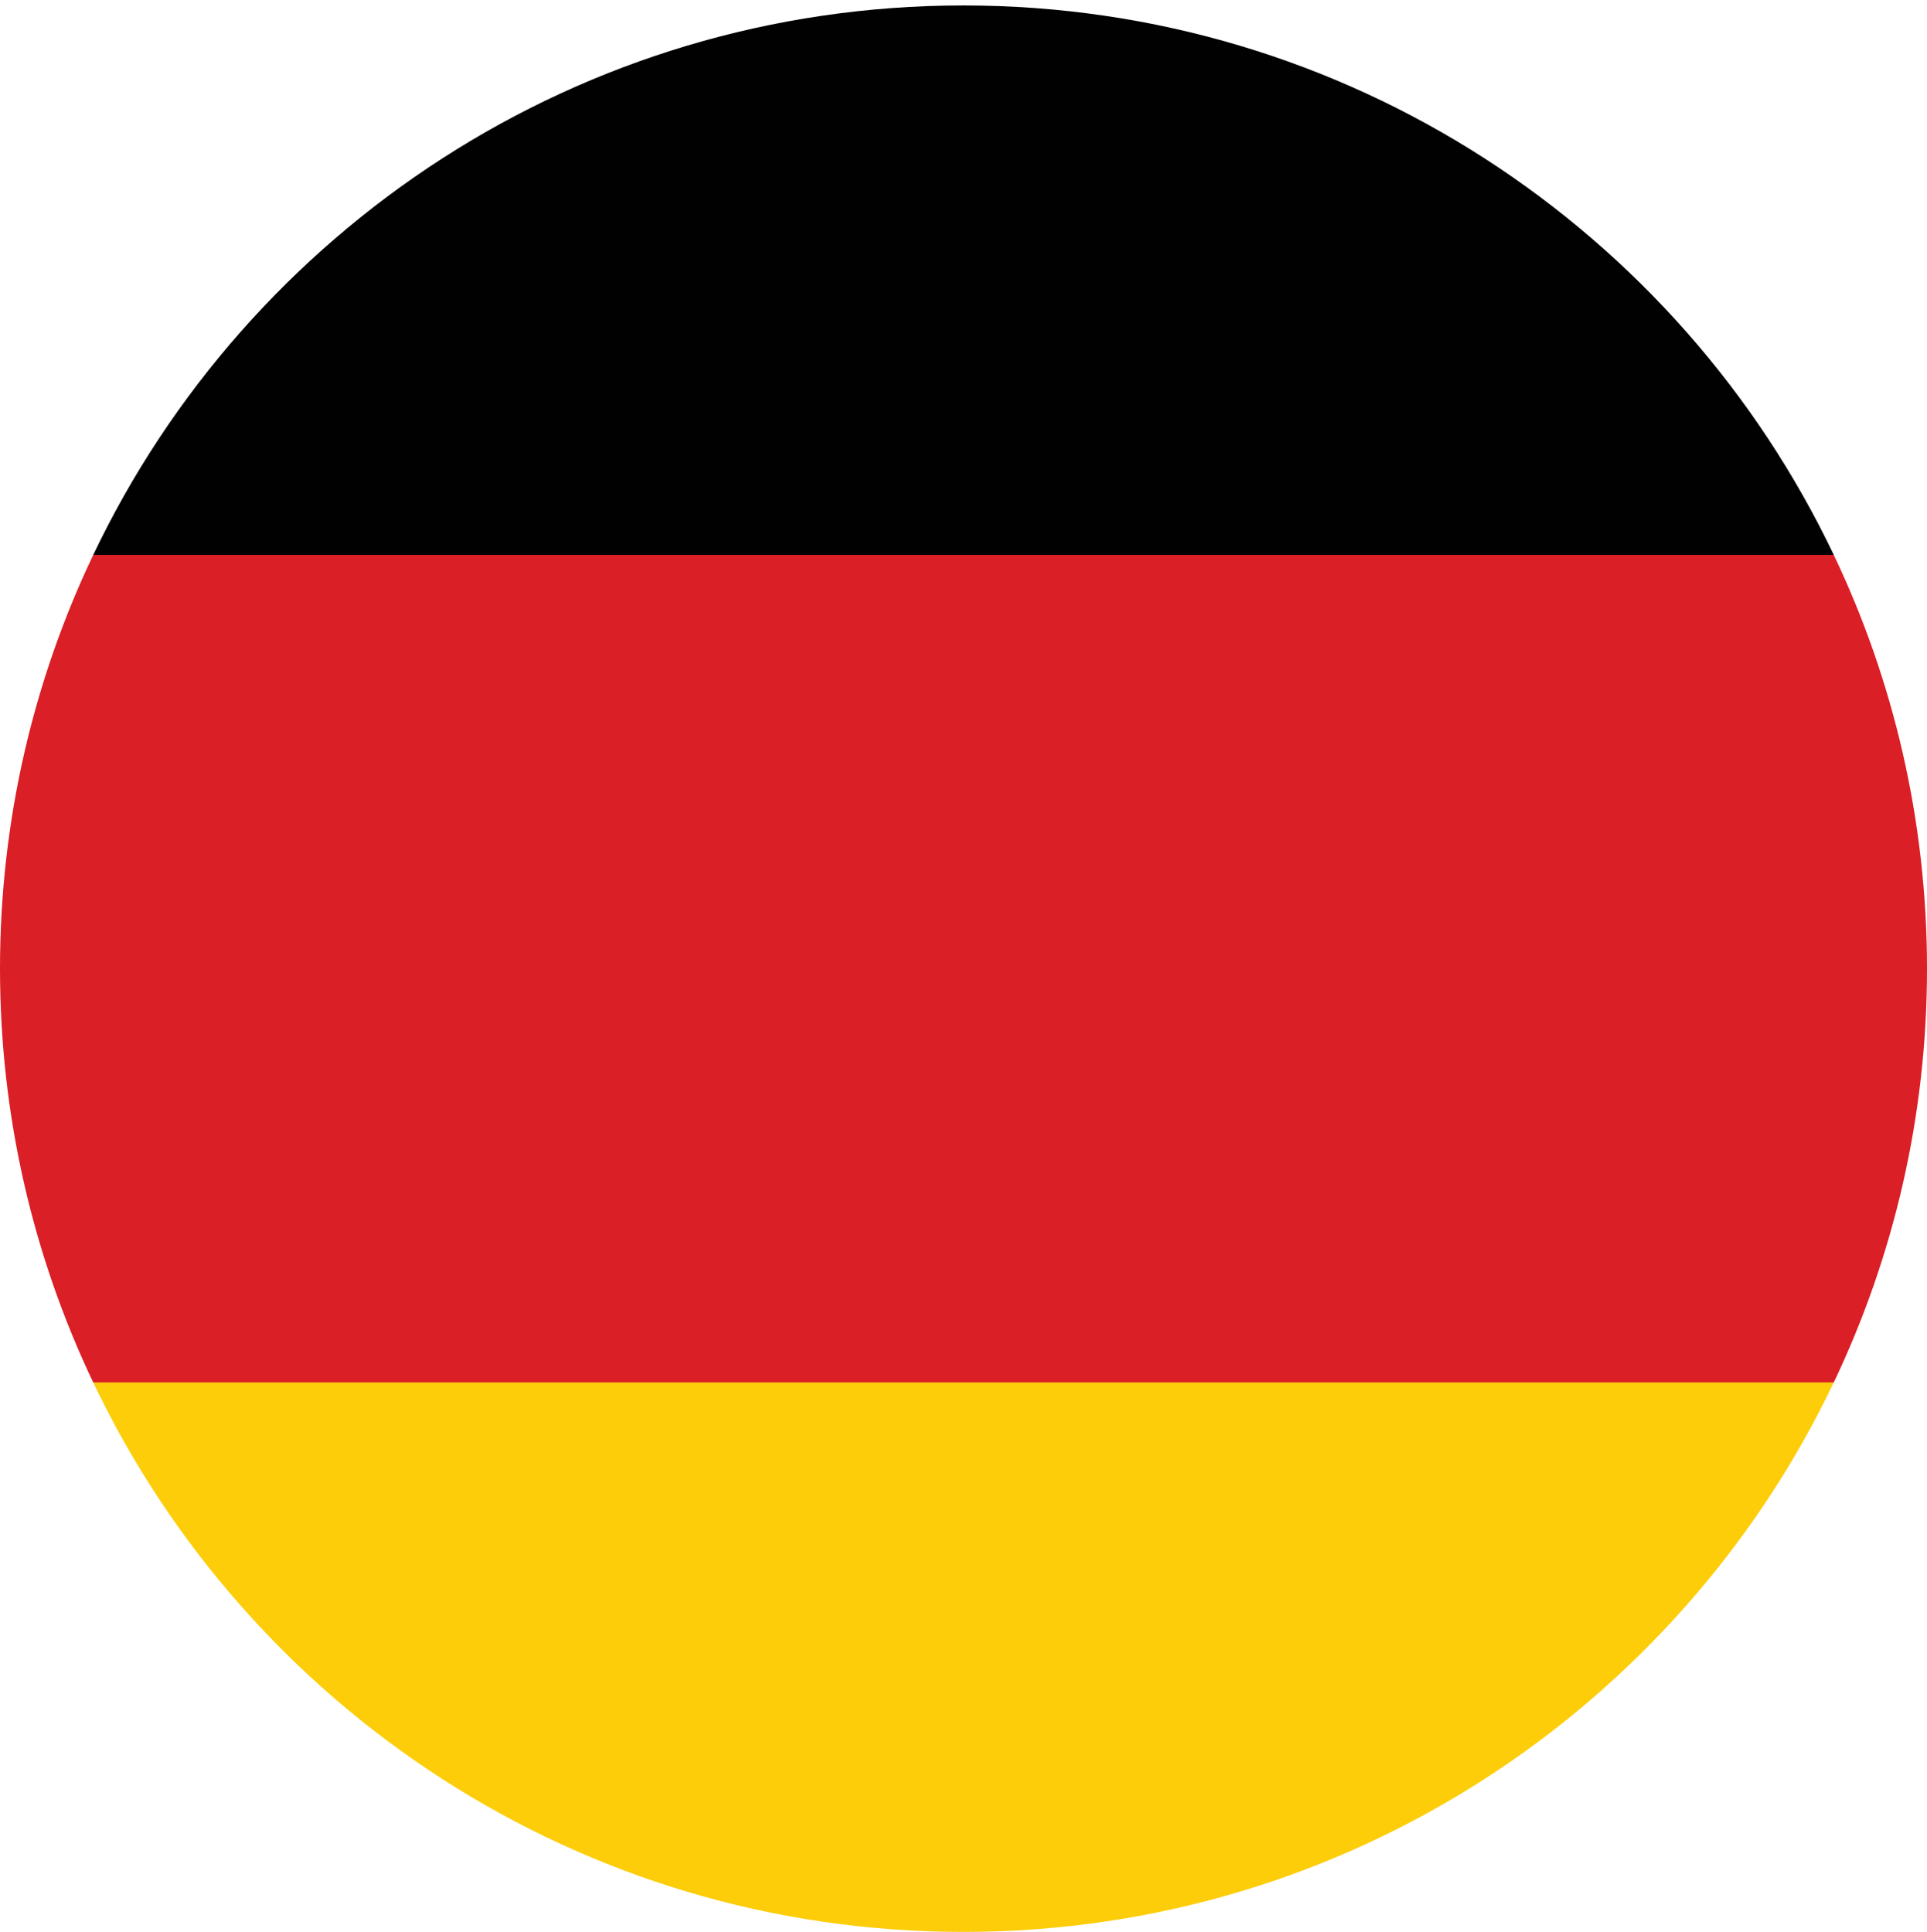
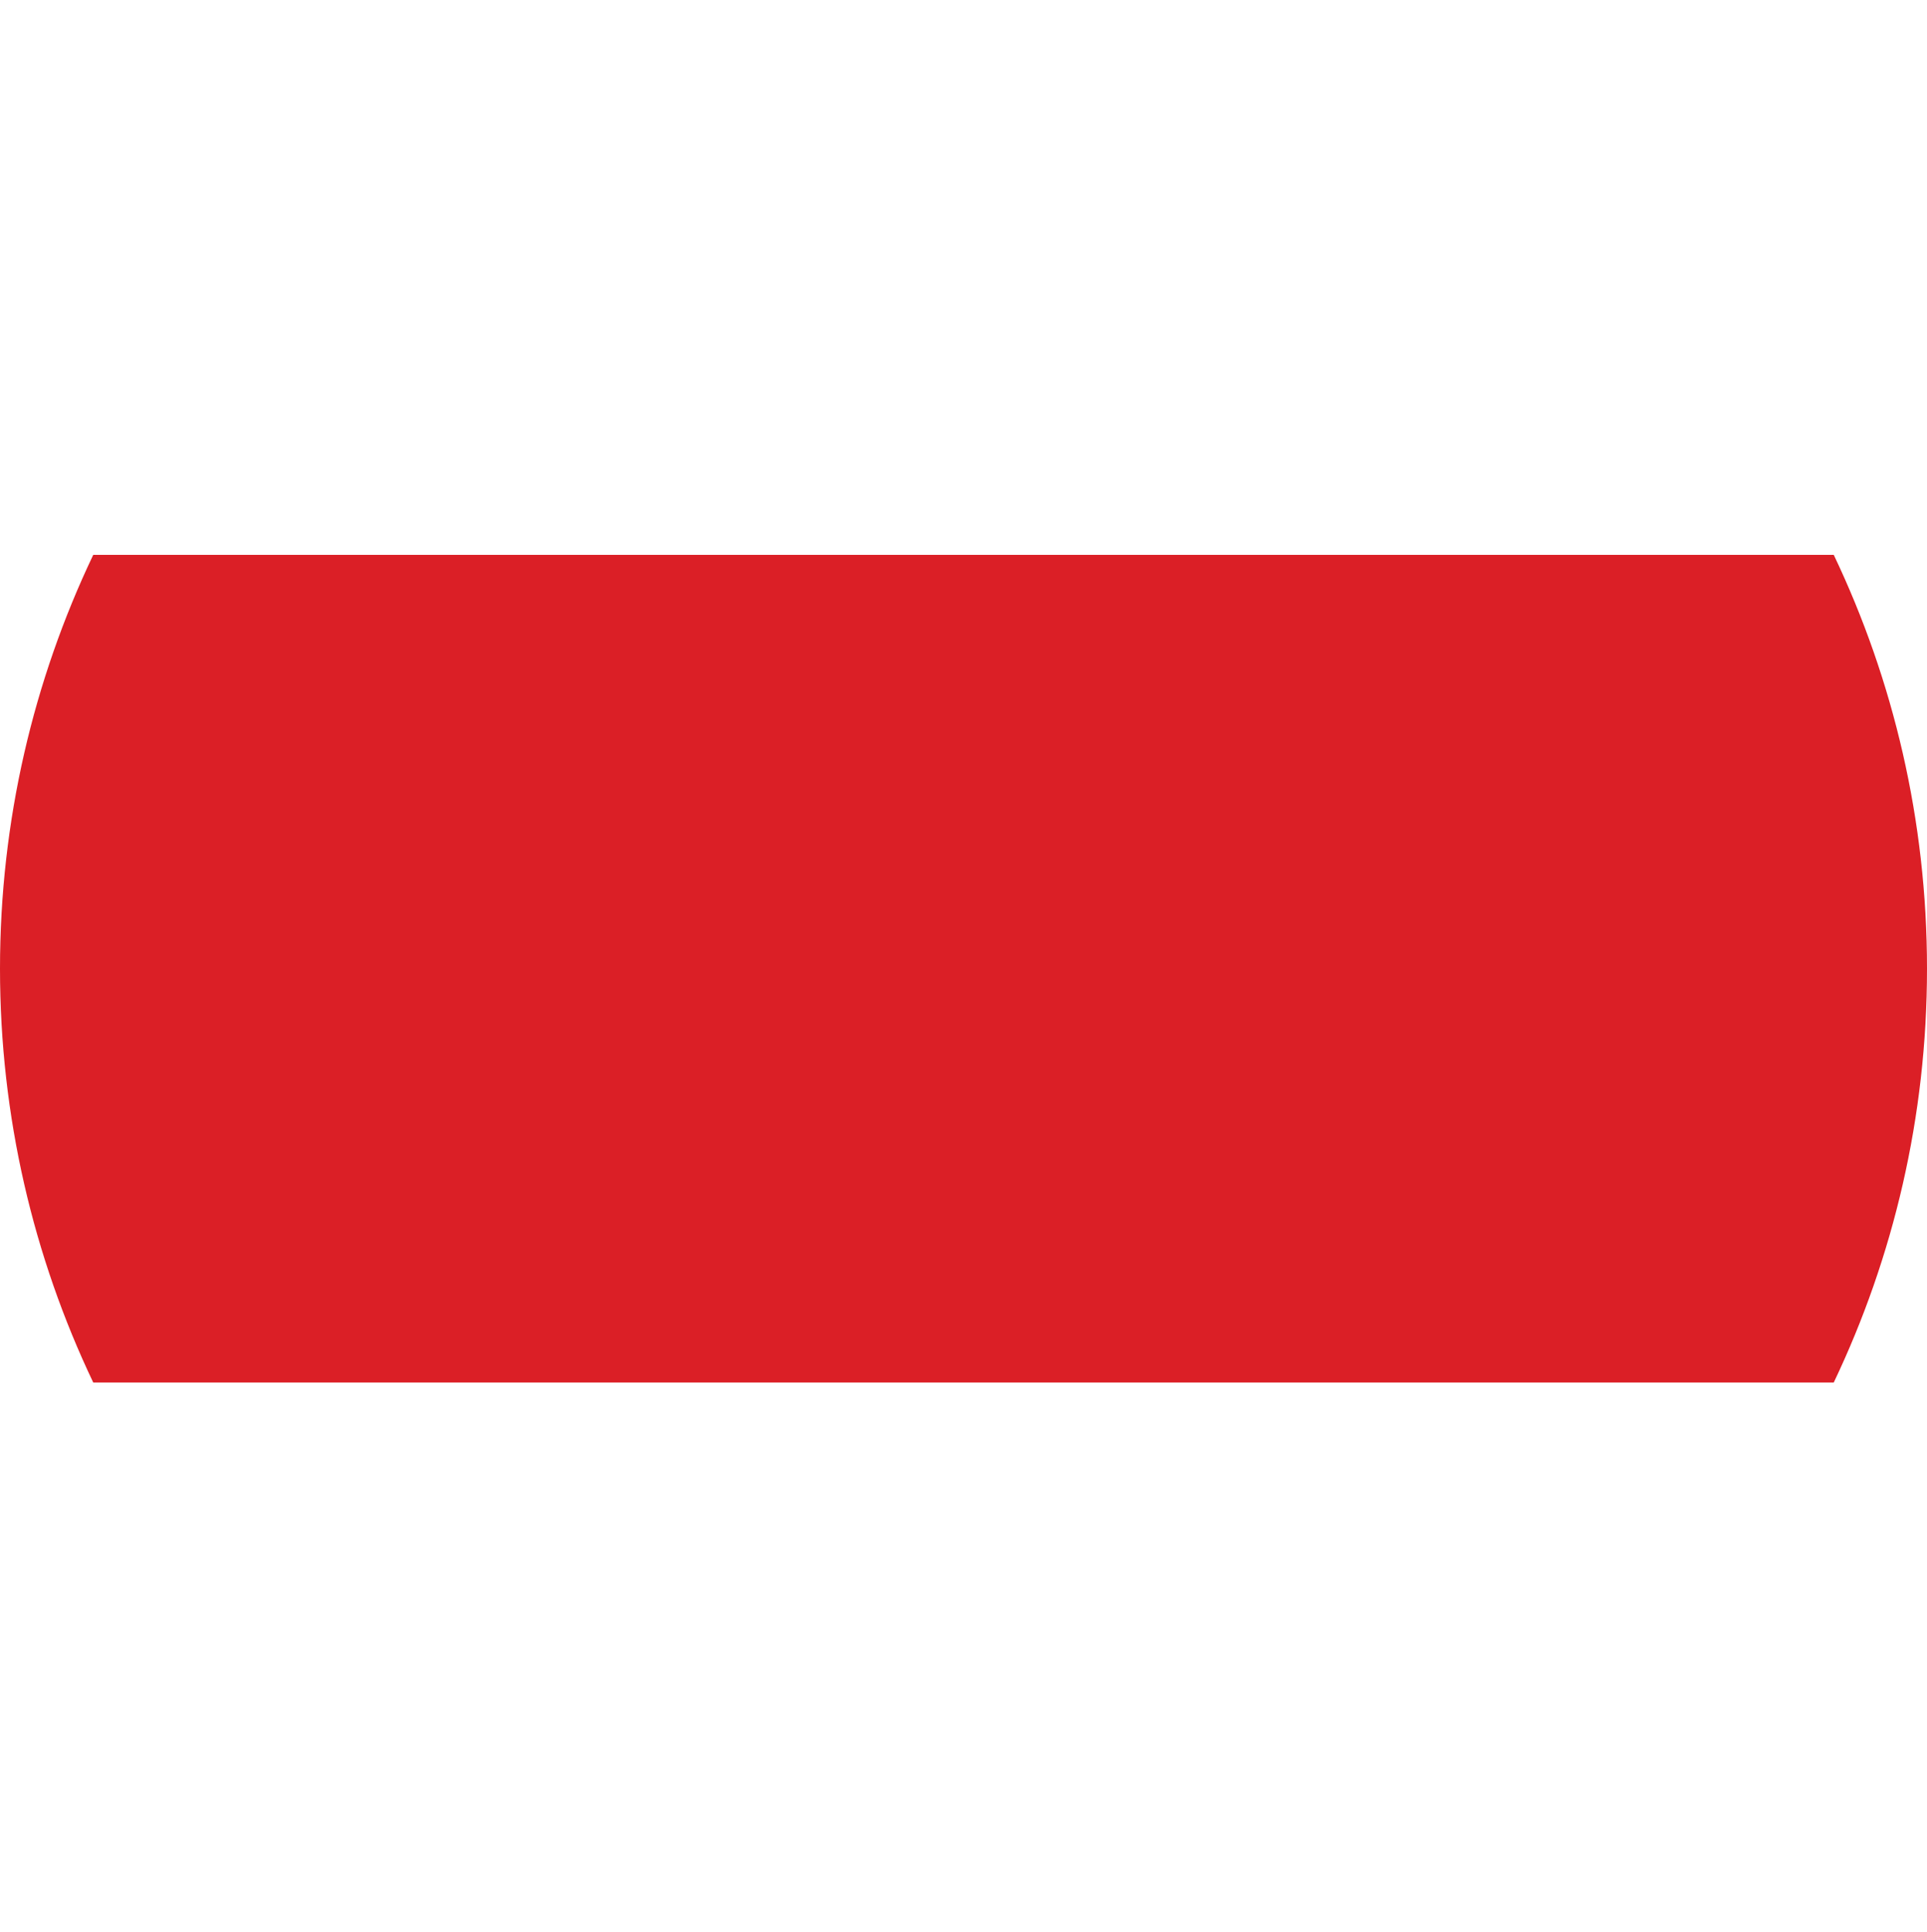
<svg xmlns="http://www.w3.org/2000/svg" version="1.1" id="Layer_1" x="0px" y="0px" viewBox="0 0 1448.9 1452.9" style="enable-background:new 0 0 1448.9 1452.9;" xml:space="preserve">
  <style type="text/css">
	.st0{fill:#010101;}
	.st1{fill:#DB1F26;}
	.st2{fill:#FDCD0A;}
</style>
-   <path class="st0" d="M724.4,4.1C435.7,4.1,186.5,173,70.1,417.3h1308.7C1262.4,173,1013.1,4.1,724.4,4.1z" />
  <path class="st1" d="M70.1,1039.7h1308.7c44.9-94.3,70.1-199.8,70.1-311.2s-25.2-216.9-70.1-311.2H70.1C25.2,511.6,0,617.1,0,728.5  S25.2,945.4,70.1,1039.7z" />
-   <path class="st2" d="M724.4,1452.9c288.7,0,537.9-168.9,654.4-413.2H70.1C186.5,1284.1,435.7,1452.9,724.4,1452.9z" />
</svg>